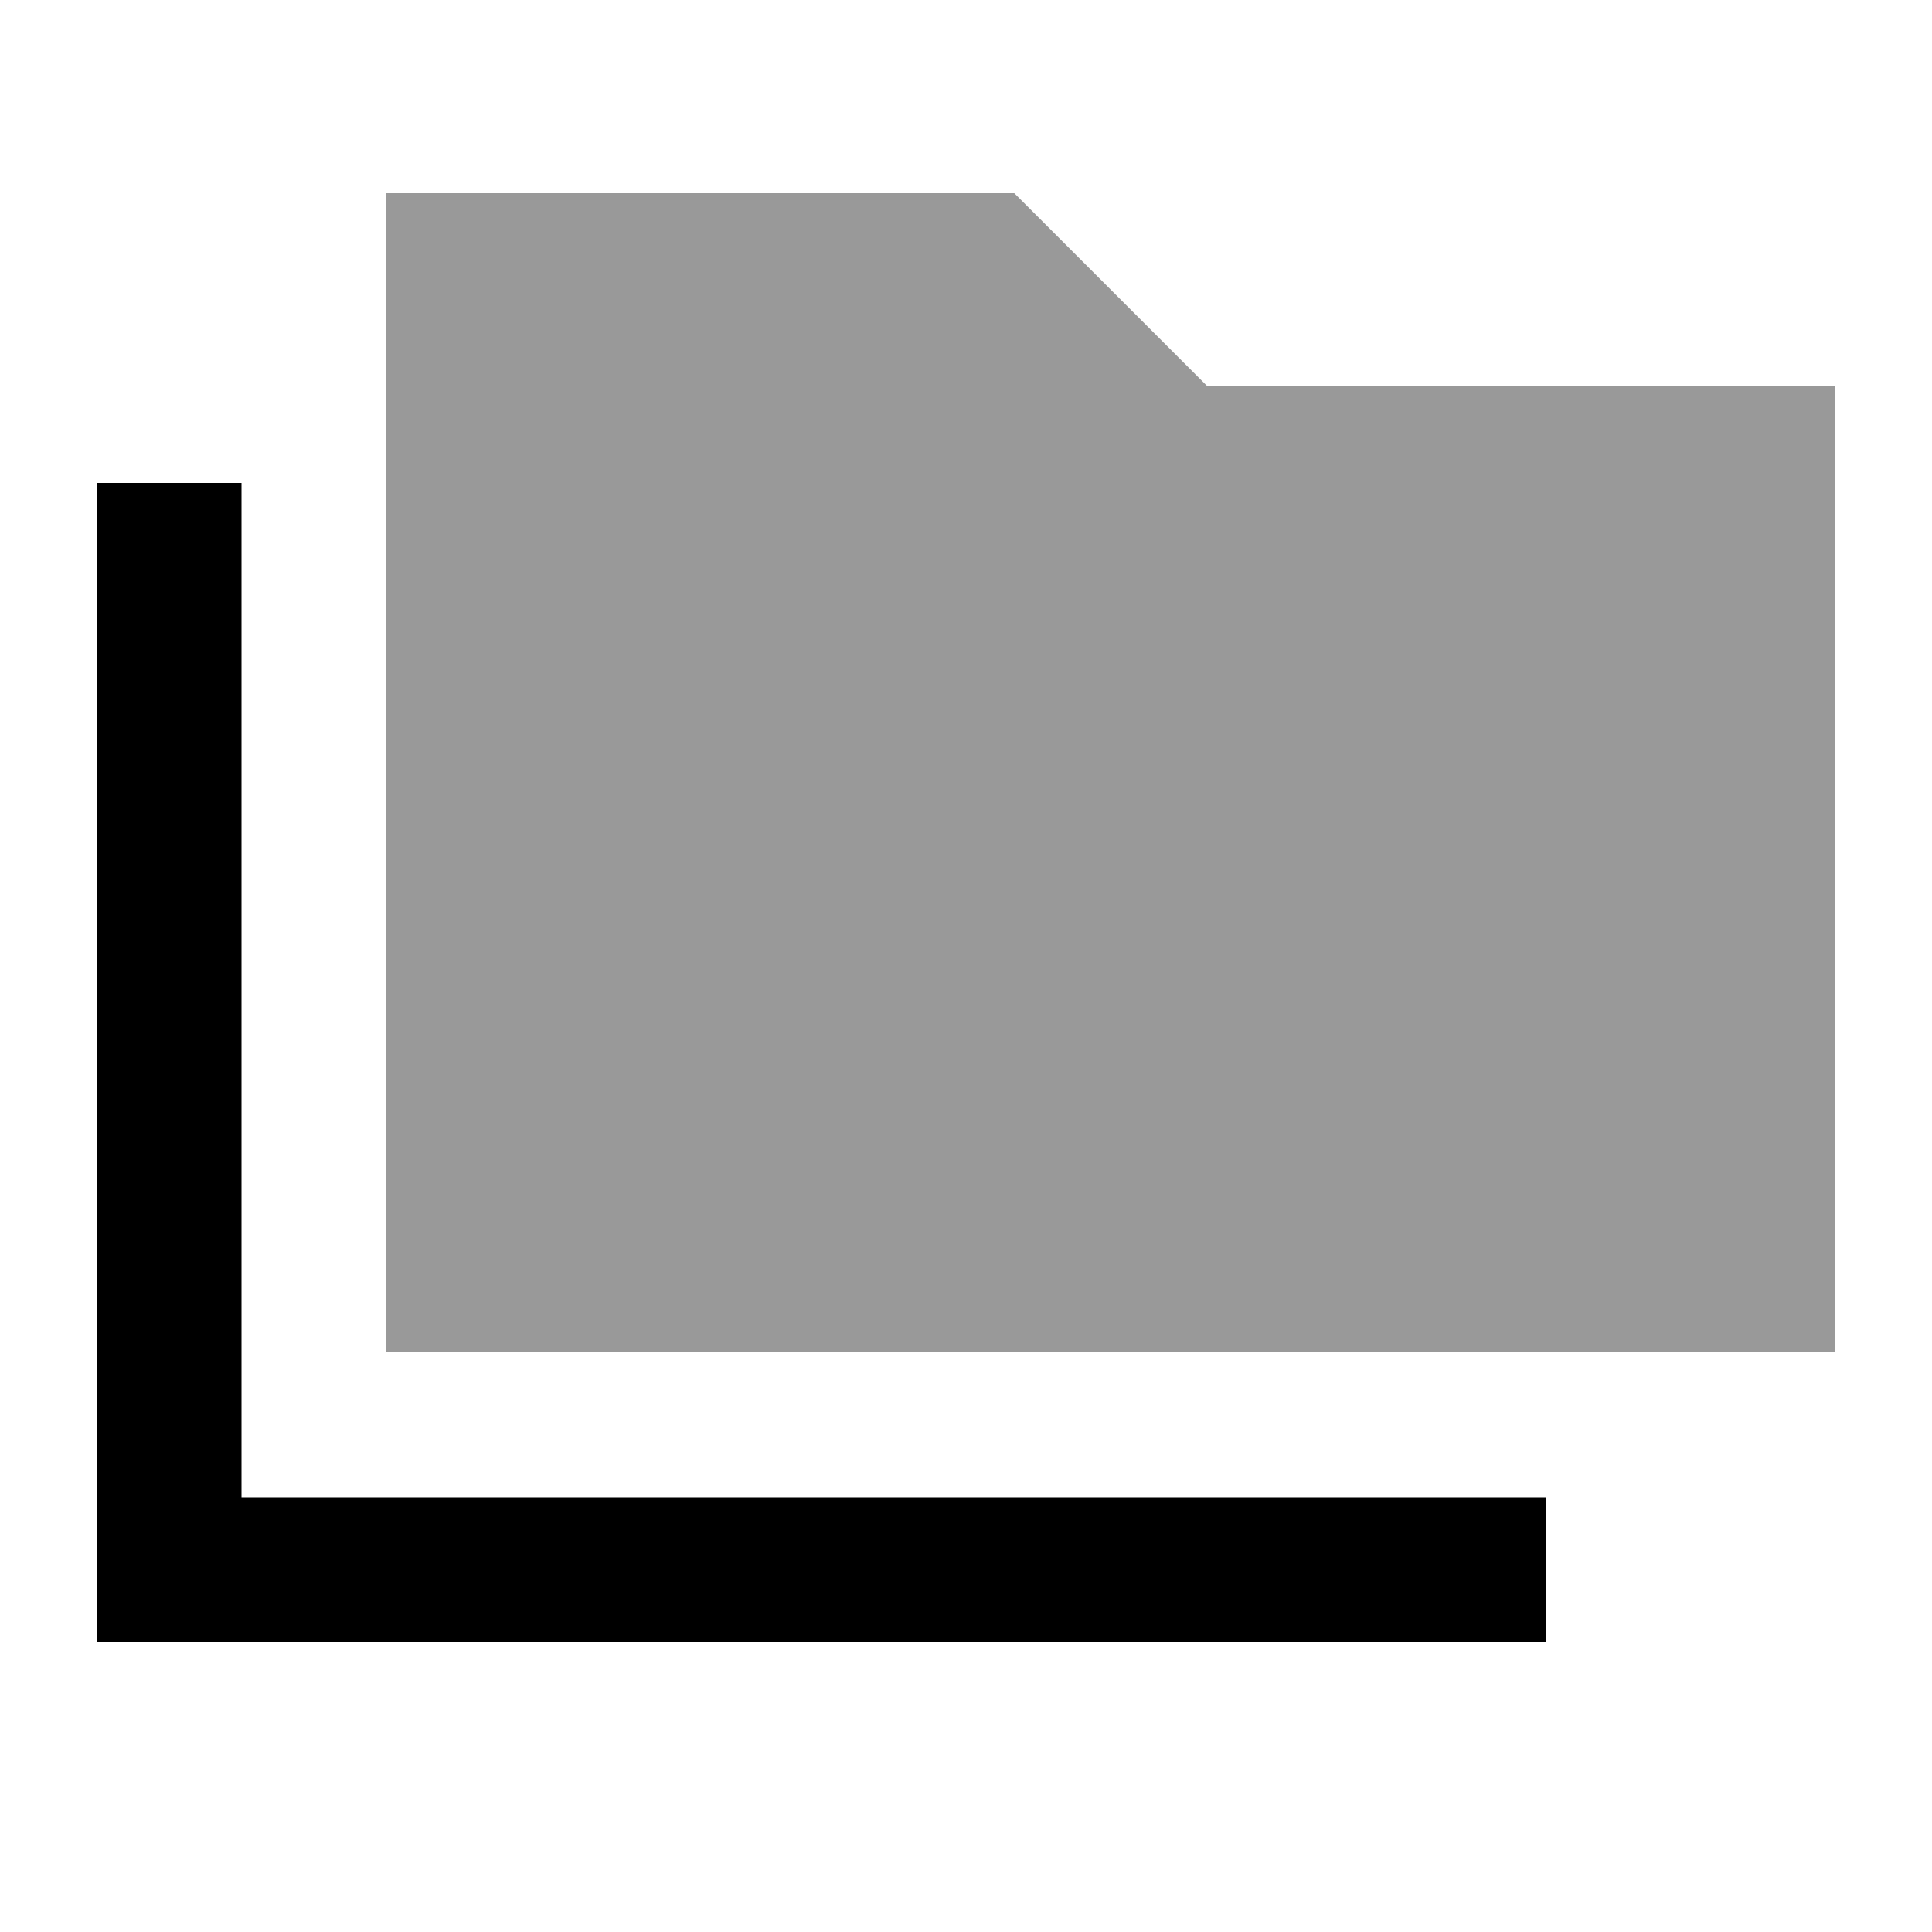
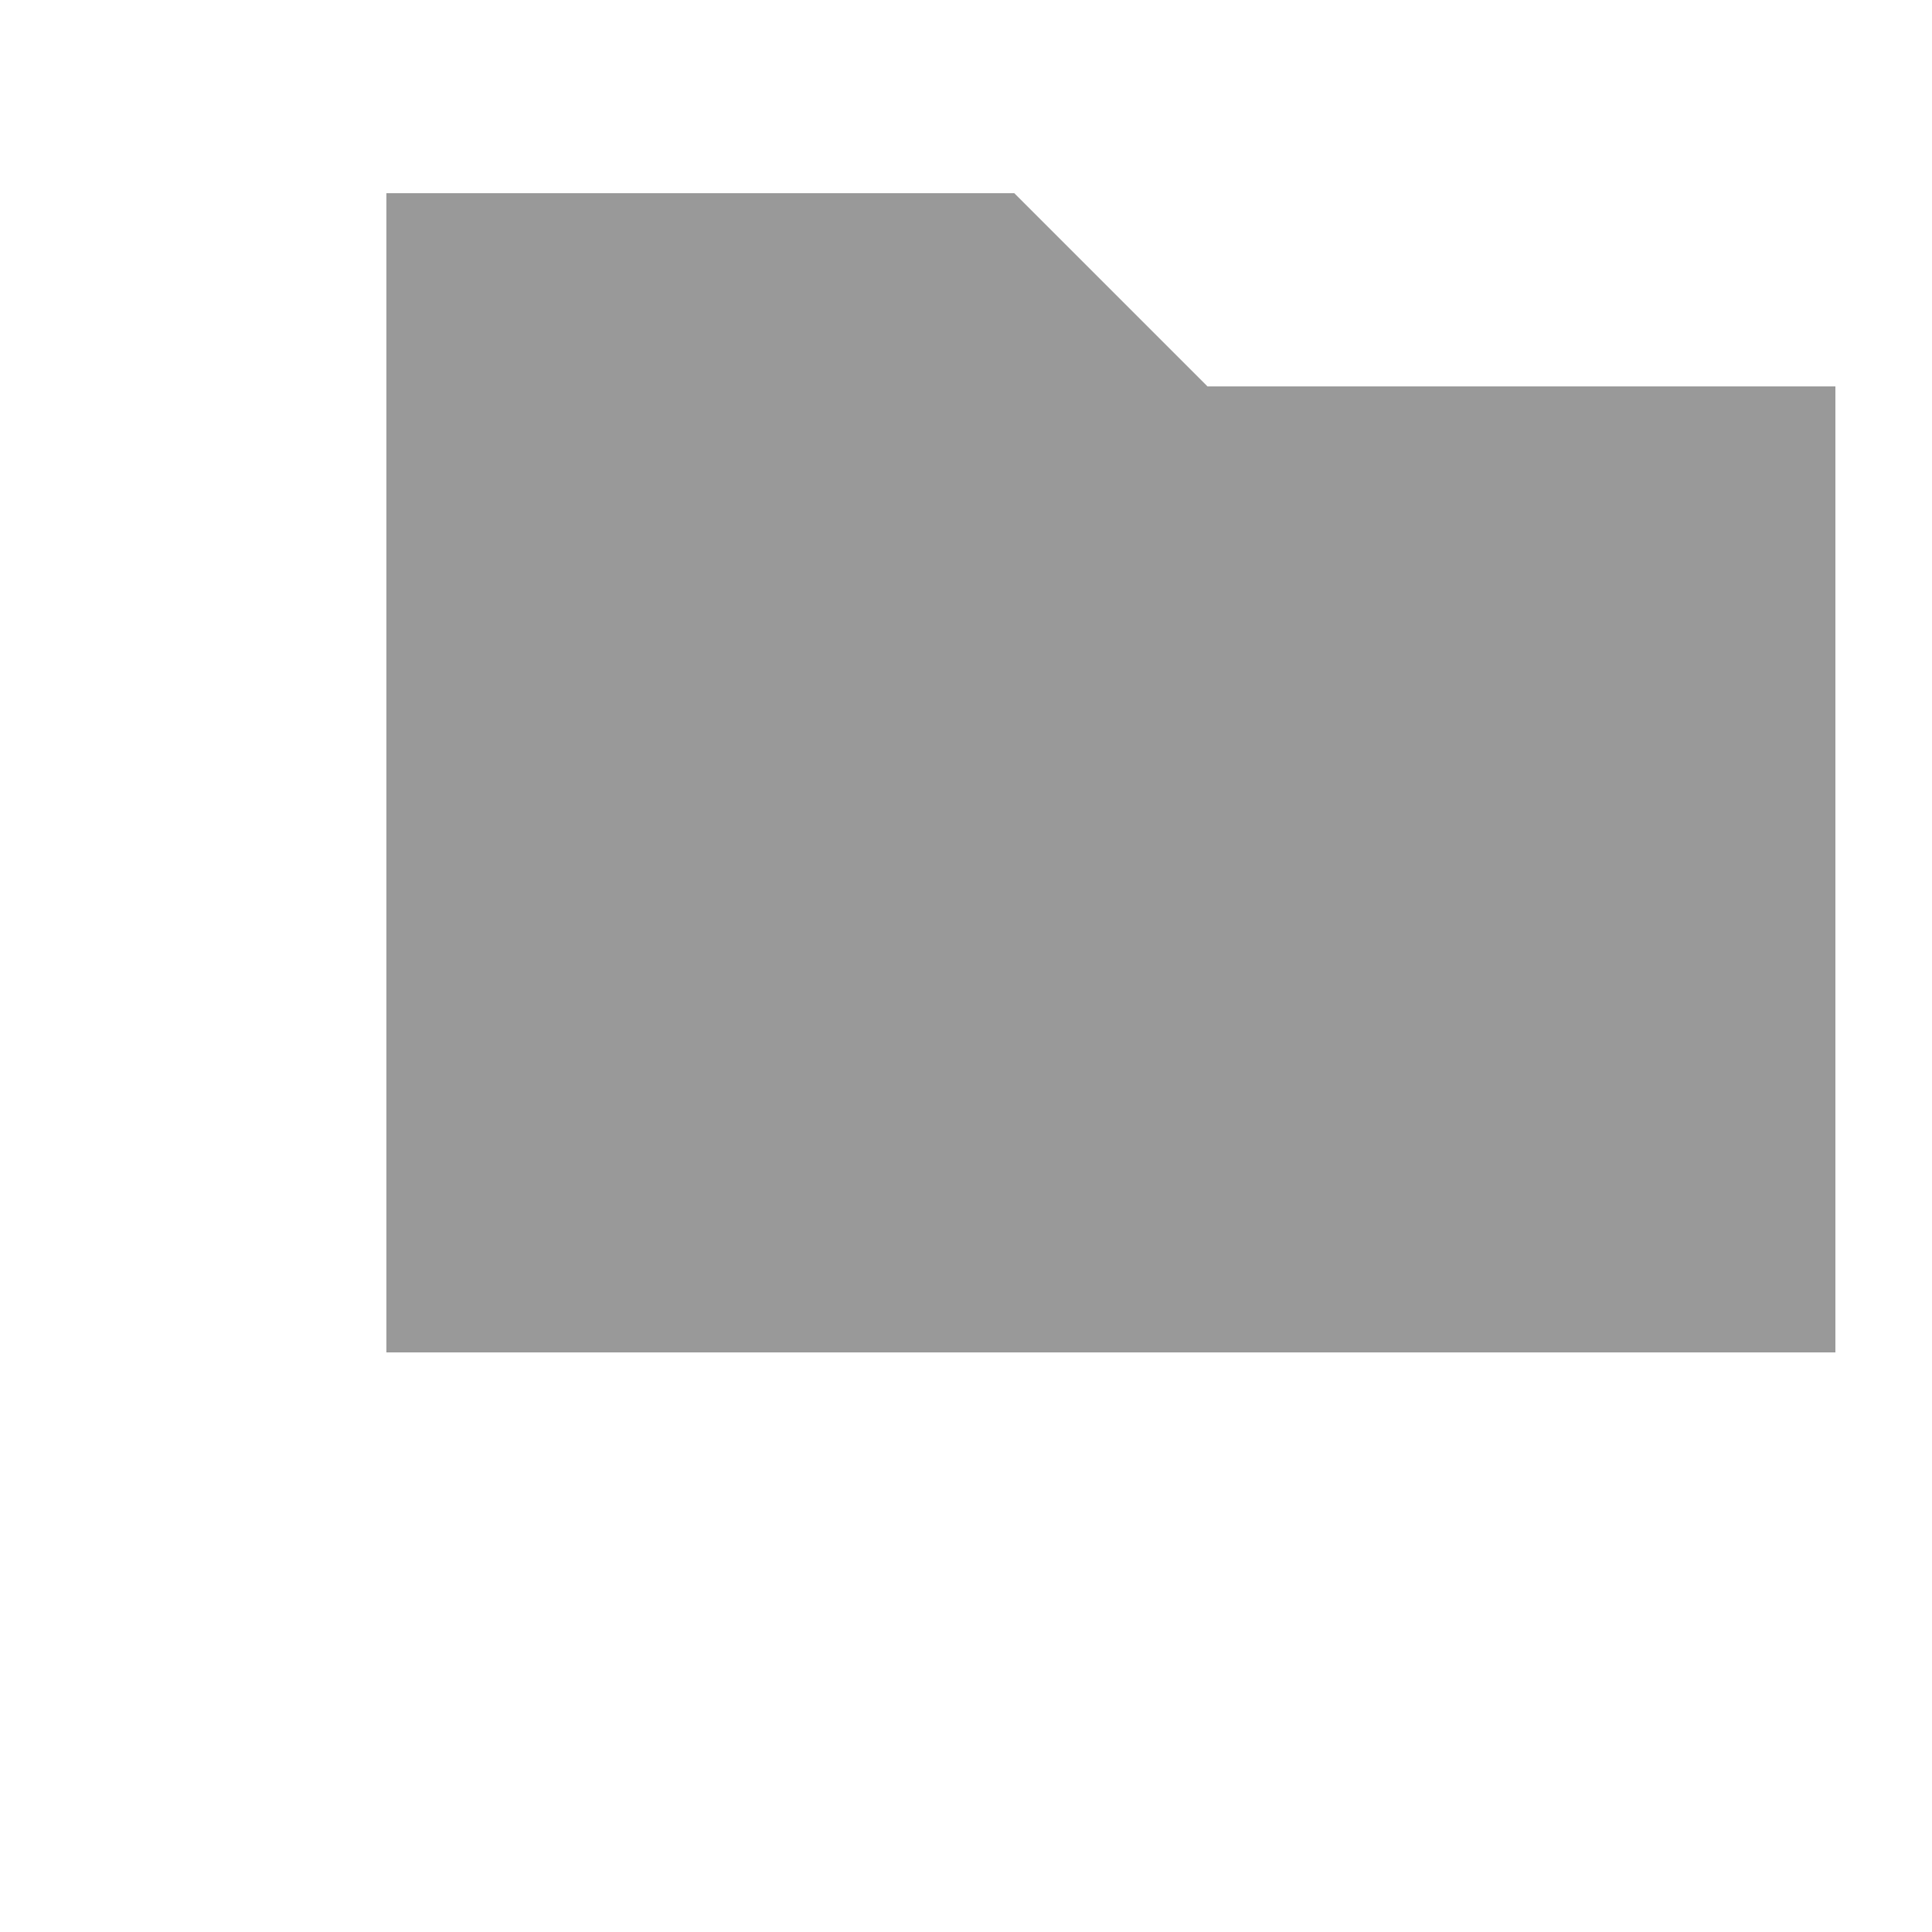
<svg xmlns="http://www.w3.org/2000/svg" viewBox="0 0 640 640">
  <path opacity=".4" fill="currentColor" d="M128 64L128 448L608 448L608 128L400 128L336 64L128 64z" />
-   <path fill="currentColor" d="M80 160L80 496L512 496L512 544L32 544L32 160L80 160z" />
</svg>